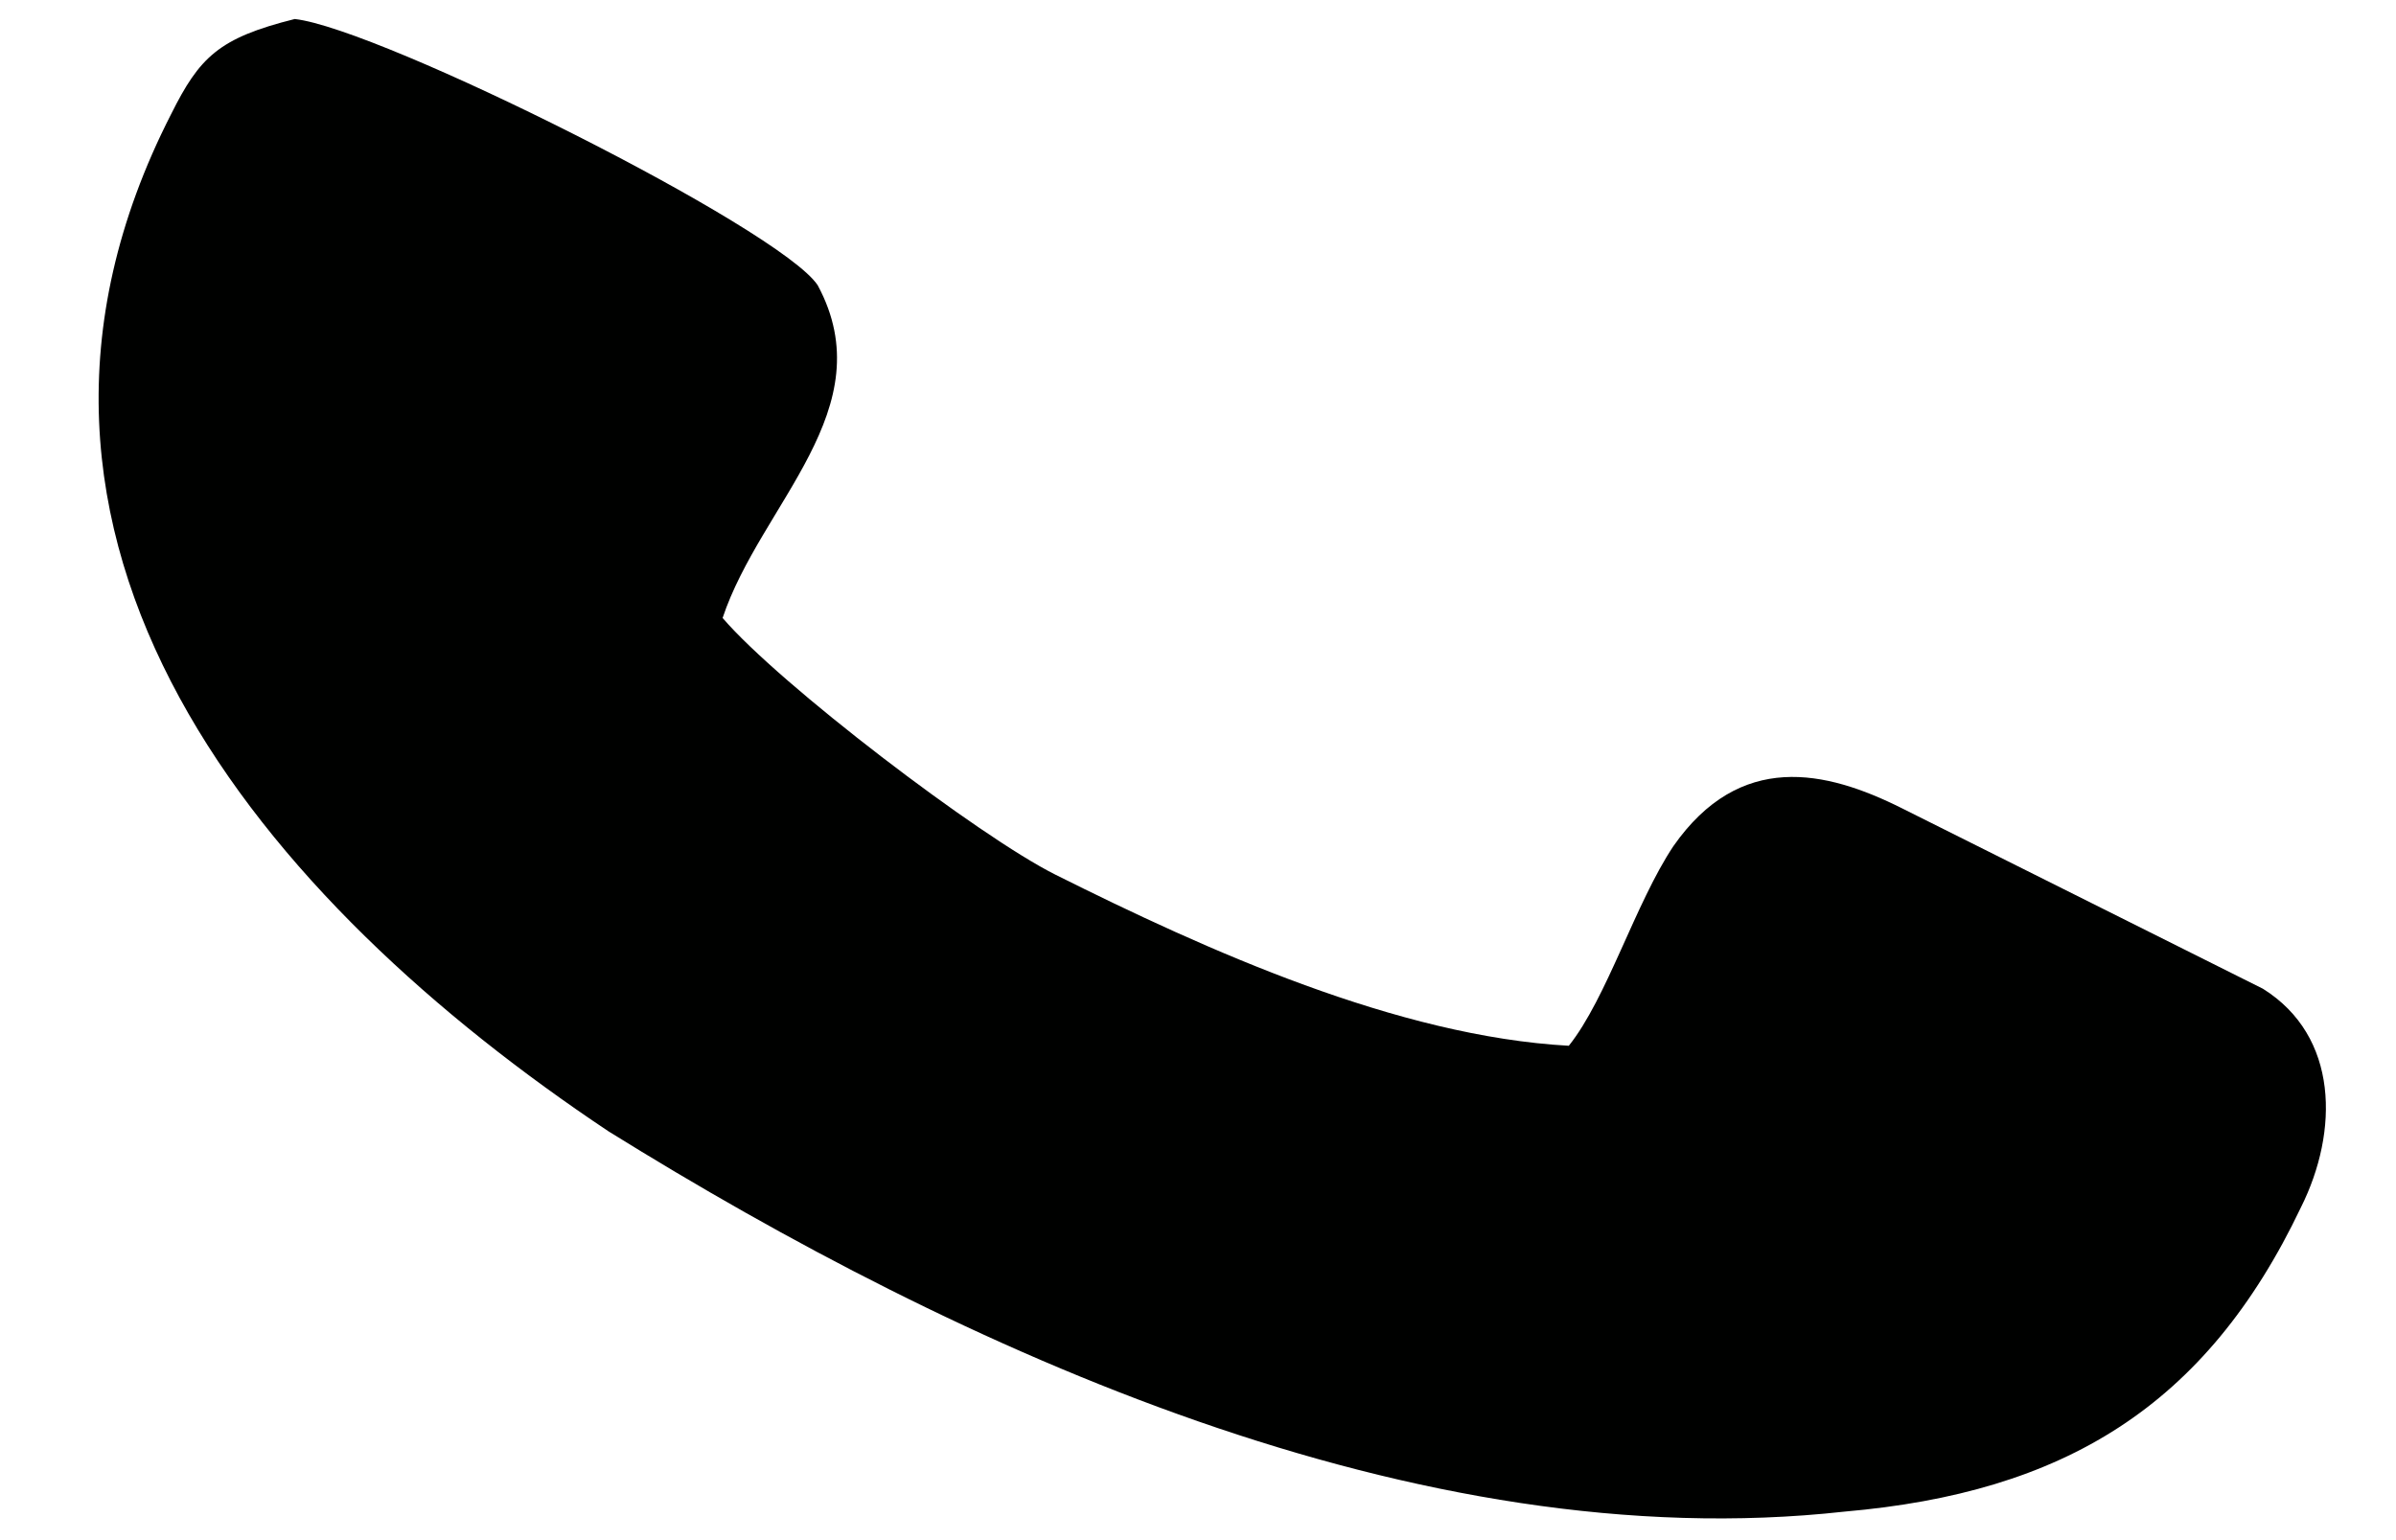
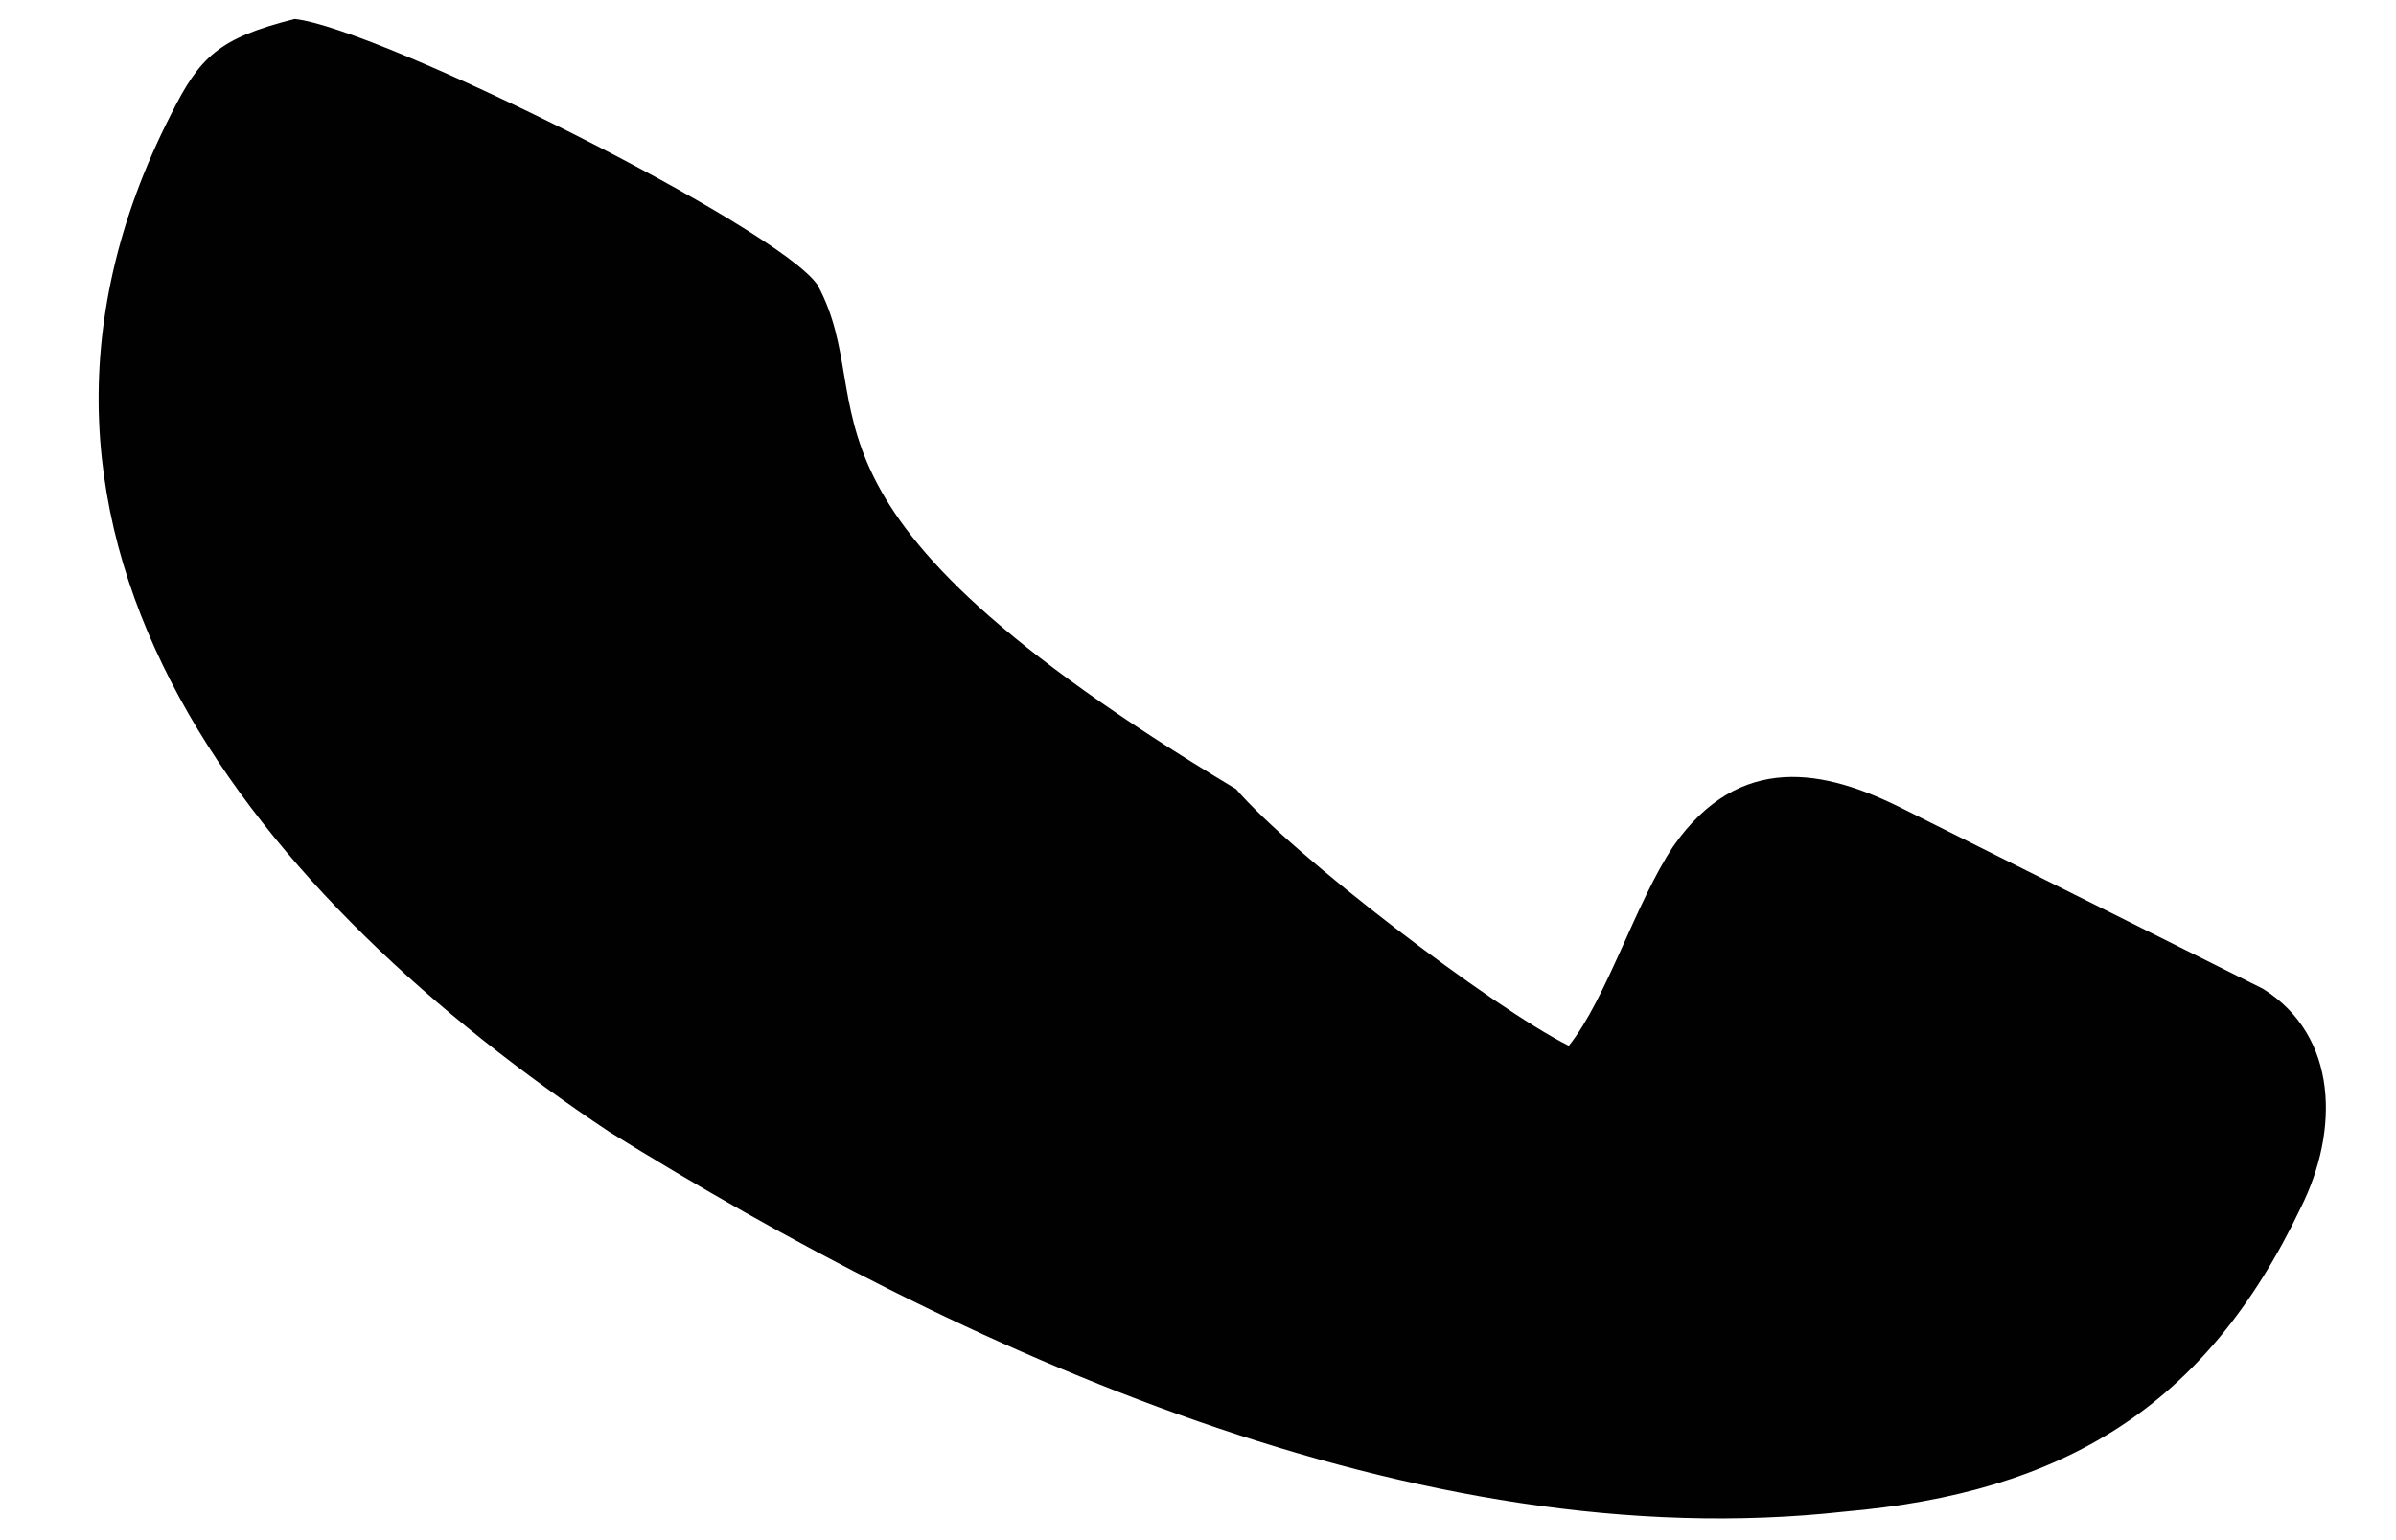
<svg xmlns="http://www.w3.org/2000/svg" version="1.1" id="Layer_1" x="0px" y="0px" viewBox="0 0 25.2 16.2" style="enable-background:new 0 0 25.2 16.2;" xml:space="preserve">
  <style type="text/css">
	.st0{fill-rule:evenodd;clip-rule:evenodd;fill:#000100;}
</style>
-   <path class="st0" d="M6.4,11.9c3.7,2.3,8.5,4.5,13,4c2.3-0.2,3.8-1.1,4.8-3.2c0.4-0.8,0.4-1.8-0.4-2.3L20,8.5  c-0.8-0.4-1.7-0.6-2.4,0.4c-0.4,0.6-0.7,1.6-1.1,2.1c-1.8-0.1-3.8-1-5.4-1.8c-0.8-0.4-2.9-2-3.5-2.7C8,5.3,9.3,4.3,8.6,3  C8.2,2.4,4,0.3,3.1,0.2c-0.8,0.2-1,0.4-1.3,1C-0.5,5.7,2.8,9.5,6.4,11.9" />
+   <path class="st0" d="M6.4,11.9c3.7,2.3,8.5,4.5,13,4c2.3-0.2,3.8-1.1,4.8-3.2c0.4-0.8,0.4-1.8-0.4-2.3L20,8.5  c-0.8-0.4-1.7-0.6-2.4,0.4c-0.4,0.6-0.7,1.6-1.1,2.1c-0.8-0.4-2.9-2-3.5-2.7C8,5.3,9.3,4.3,8.6,3  C8.2,2.4,4,0.3,3.1,0.2c-0.8,0.2-1,0.4-1.3,1C-0.5,5.7,2.8,9.5,6.4,11.9" />
</svg>